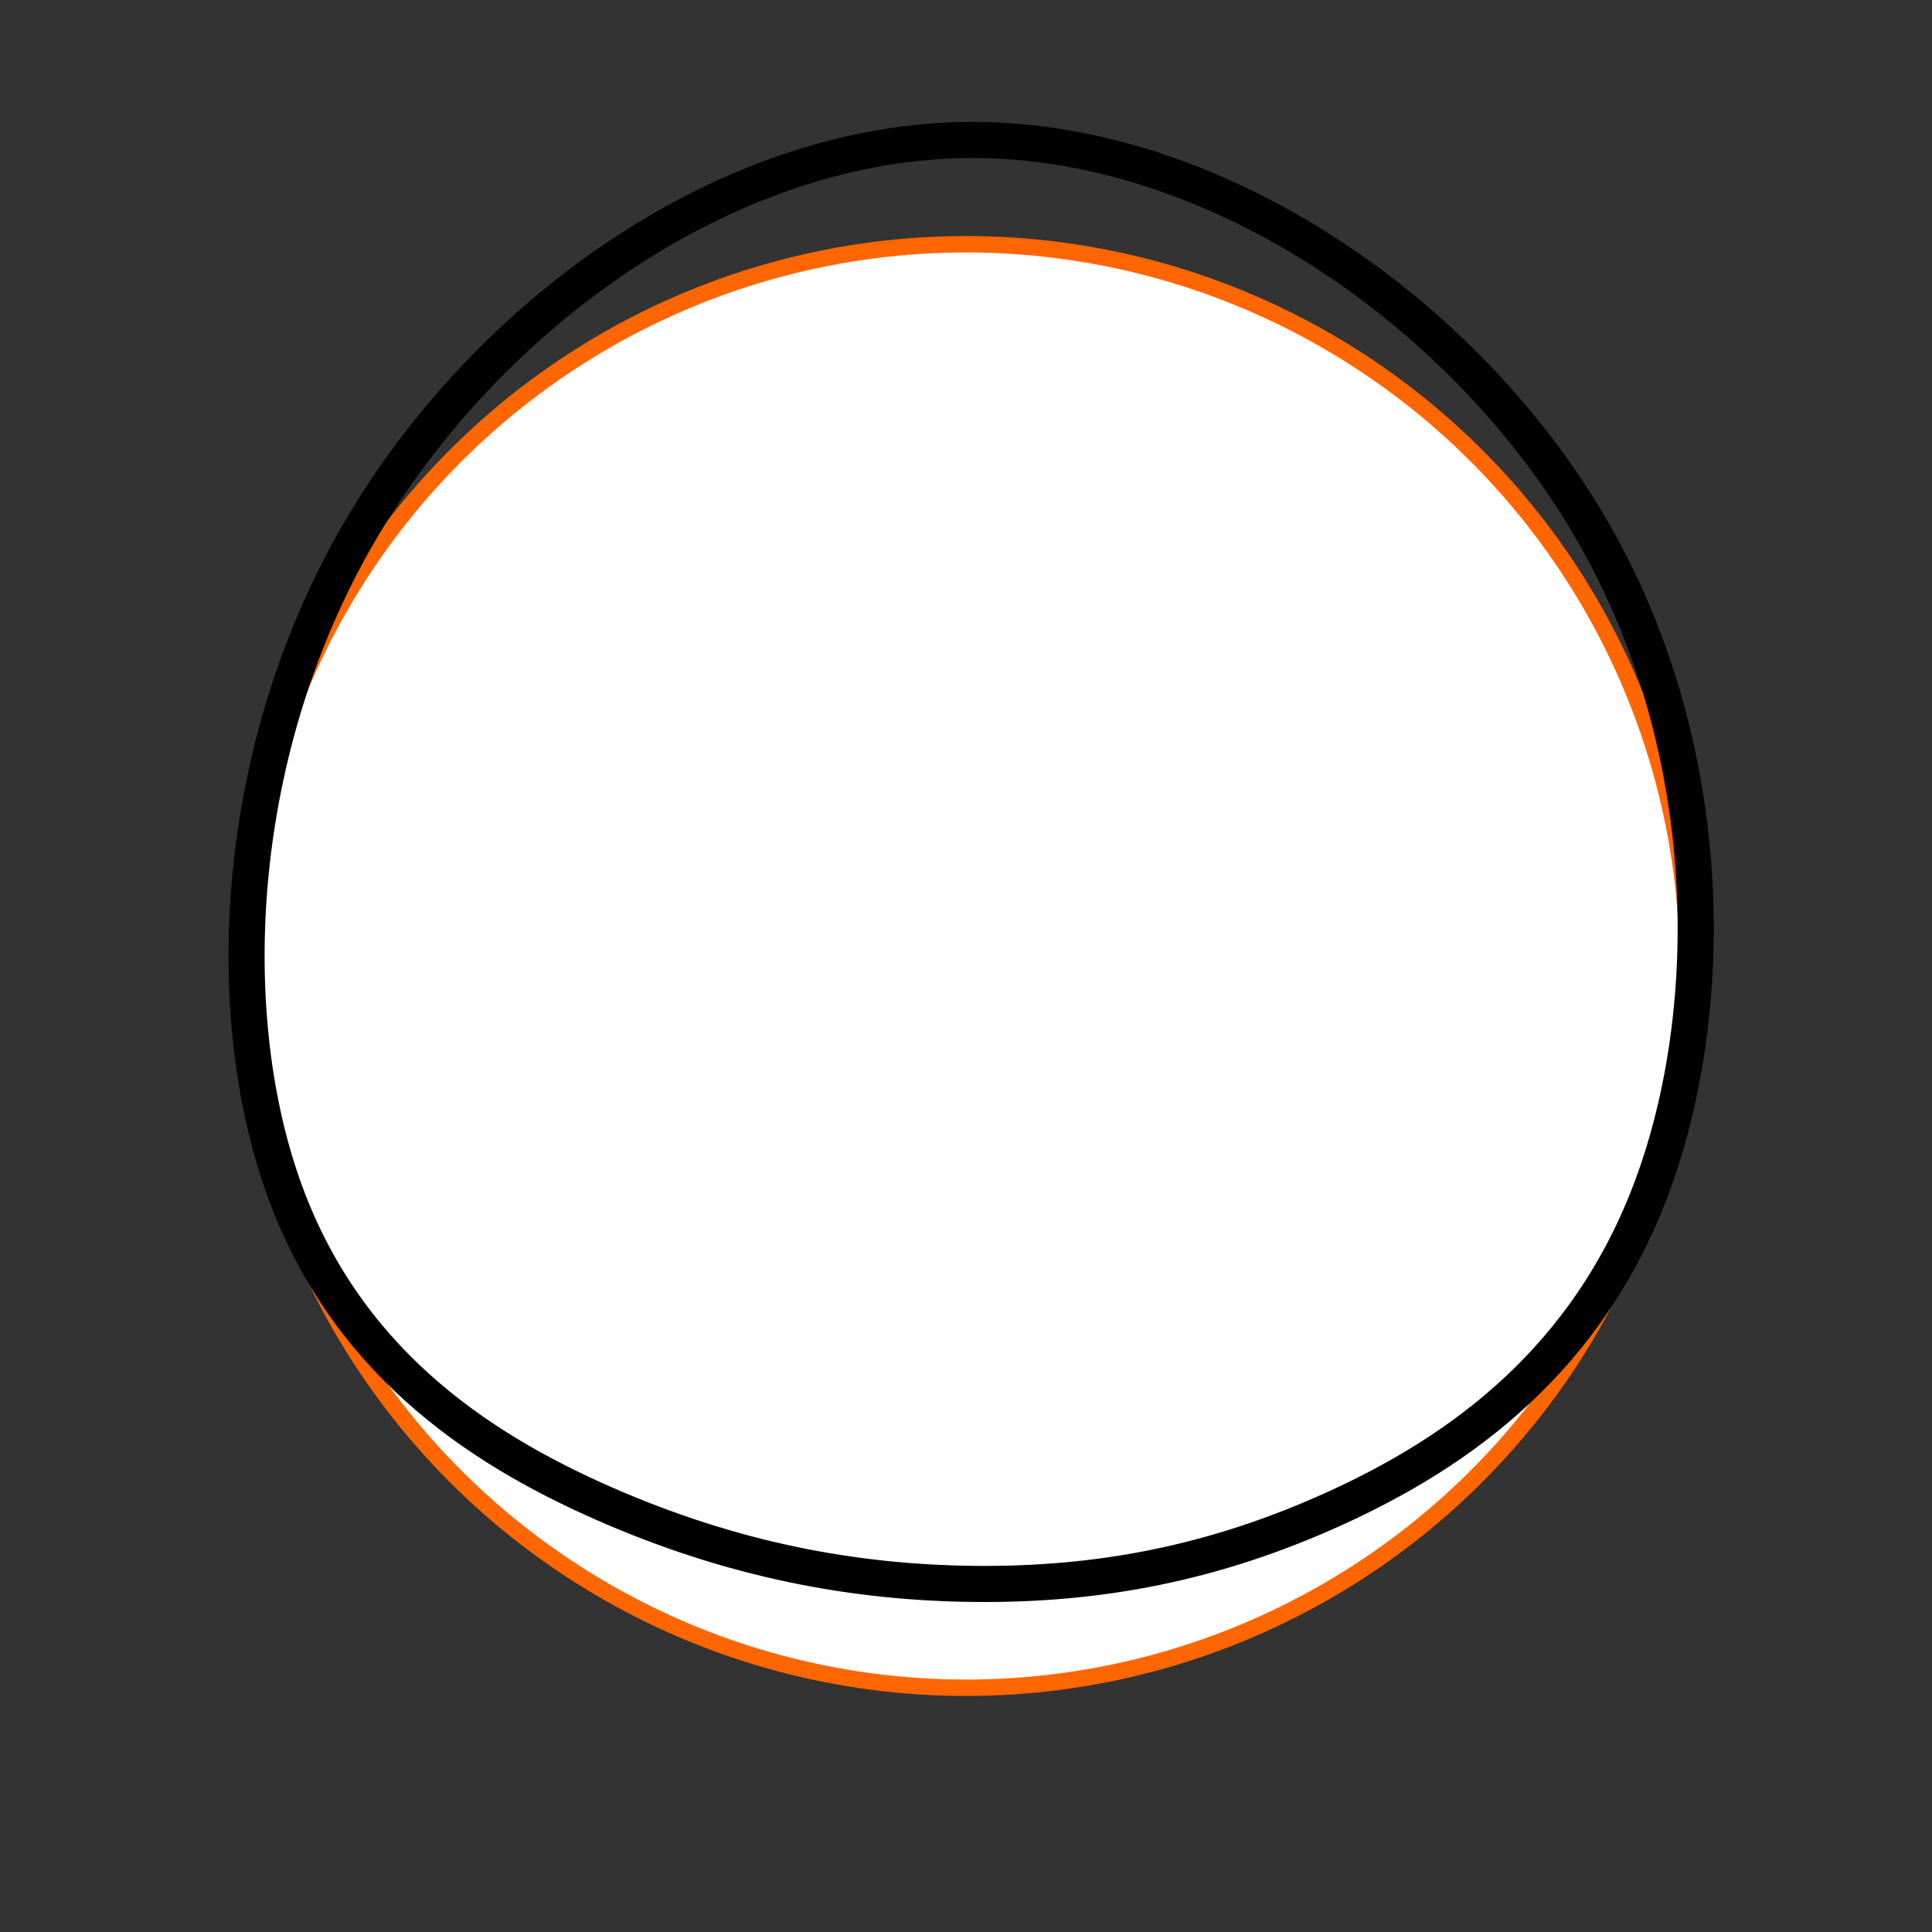
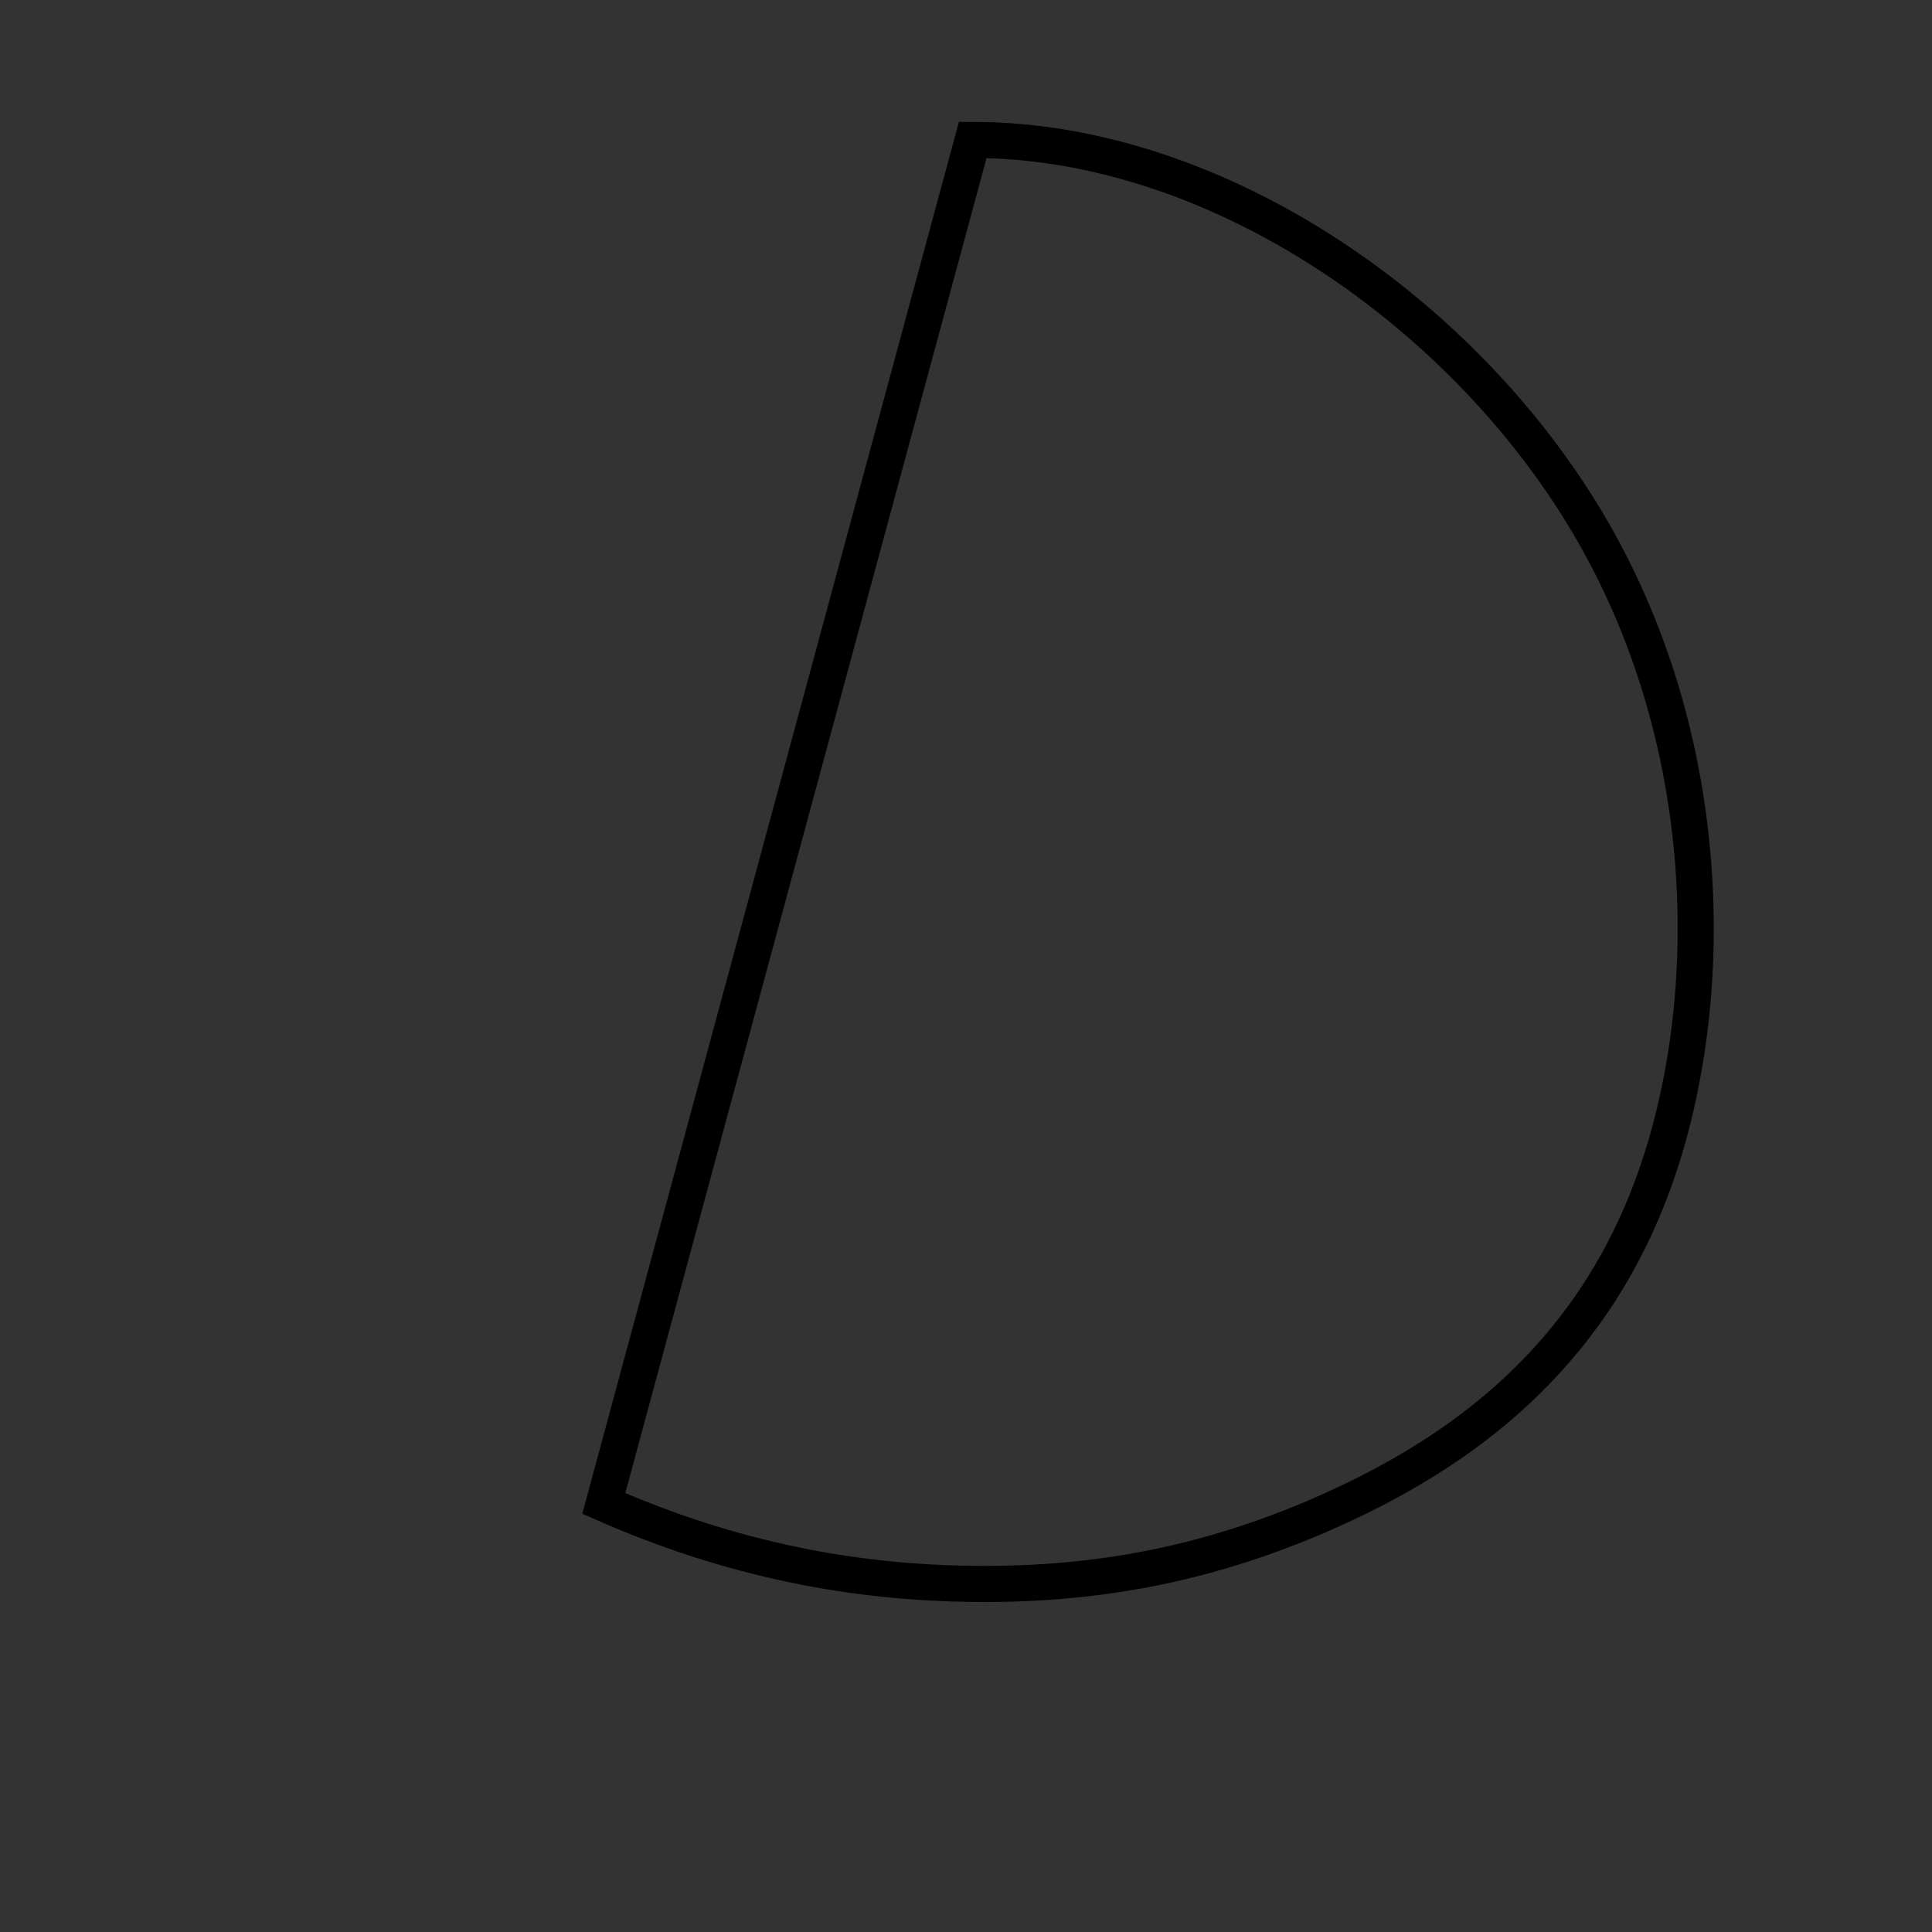
<svg xmlns="http://www.w3.org/2000/svg" xmlns:ns1="http://sodipodi.sourceforge.net/DTD/sodipodi-0.dtd" xmlns:ns2="http://www.inkscape.org/namespaces/inkscape" ns1:docname="gennsi-51-1.svg" ns2:version="1.0 (4035a4fb49, 2020-05-01)" id="svg988" version="1.1" viewBox="0 0 42.494 42.494" height="160.609" width="160.609">
  <rect x="0" y="0" width="42.494" height="42.494" fill="#333333" stroke="none" />
  <defs id="defs982">
    <ns2:path-effect only_selected="false" apply_with_weight="true" apply_no_weight="true" helper_size="0" steps="2" weight="33.333" lpeversion="1" is_visible="true" id="path-effect1633" effect="bspline" />
    <ns2:path-effect only_selected="false" apply_with_weight="true" apply_no_weight="true" helper_size="0" steps="2" weight="33.333" lpeversion="1" is_visible="true" id="path-effect1627" effect="bspline" />
    <ns2:path-effect only_selected="false" apply_with_weight="true" apply_no_weight="true" helper_size="0" steps="2" weight="33.333" lpeversion="1" is_visible="true" id="path-effect1622" effect="bspline" />
    <ns2:path-effect effect="bspline" id="path-effect1618" is_visible="true" lpeversion="1" weight="33.333" steps="2" helper_size="0" apply_no_weight="true" apply_with_weight="true" only_selected="false" />
    <ns2:path-effect only_selected="false" apply_with_weight="true" apply_no_weight="true" helper_size="0" steps="2" weight="33.333" lpeversion="1" is_visible="true" id="path-effect1599" effect="bspline" />
    <ns2:path-effect effect="bspline" id="path-effect1580" is_visible="true" lpeversion="1" weight="33.333" steps="2" helper_size="0" apply_no_weight="true" apply_with_weight="true" only_selected="false" />
    <ns2:path-effect only_selected="false" apply_with_weight="true" apply_no_weight="true" helper_size="0" steps="2" weight="33.333" lpeversion="1" is_visible="true" id="path-effect1576" effect="bspline" />
    <ns2:path-effect only_selected="false" apply_with_weight="true" apply_no_weight="true" helper_size="0" steps="2" weight="33.333" lpeversion="1" is_visible="true" id="path-effect1572" effect="bspline" />
    <ns2:path-effect only_selected="false" apply_with_weight="true" apply_no_weight="true" helper_size="0" steps="2" weight="33.333" lpeversion="1" is_visible="true" id="path-effect1565" effect="bspline" />
  </defs>
  <ns1:namedview fit-margin-bottom="0" fit-margin-right="0" fit-margin-left="0" fit-margin-top="0" units="px" ns2:window-maximized="0" ns2:window-y="8" ns2:window-x="238" ns2:window-height="1033" ns2:window-width="1457" showgrid="true" ns2:document-rotation="0" ns2:current-layer="layer1" ns2:document-units="px" ns2:cy="54.64223" ns2:cx="80.415295" ns2:zoom="3.4817099" ns2:pageshadow="2" ns2:pageopacity="0.0" borderopacity="1.0" bordercolor="#666666" pagecolor="#ffffff" id="base" ns2:snap-global="false">
    <ns2:grid originy="-113.69" originx="-317.42" id="grid1551" type="xygrid" />
  </ns1:namedview>
  <g style="display:inline" transform="translate(-71.387,-63.45)" id="layer1" ns2:groupmode="layer" ns2:label="レイヤー 1">
-     <circle r="15.875" cy="84.697" cx="92.634" id="path1567" style="display:inline;opacity:1;fill:#ffffff;stroke:#ff6600;stroke-width:0.361;stroke-miterlimit:4;stroke-dasharray:none;paint-order:markers stroke fill" />
-   </g>
+     </g>
  <g style="display:inline" ns2:label="レイヤー 6" id="layer6" ns2:groupmode="layer">
-     <path ns1:nodetypes="ccccccccc" ns2:original-d="m 21.297298,-0.77384366 c 5.504017,3.85255796 11.00766,7.70477396 16.511258,11.55687966 -0.01815,5.718565 -0.03657,11.436521 -0.05525,17.154558 -2.832892,1.998874 -5.665876,3.997362 -8.499296,5.995706 -2.574203,0.467805 -5.11113,0.928527 -7.723248,1.402592 -2.75545,-0.522018 -5.43211,-1.029318 -8.148641,-1.544389 C 10.46162,31.830637 7.5410286,29.869623 4.6199972,27.908227 4.8715987,22.198792 5.1229203,16.489438 5.3739926,10.779473 10.682133,6.9285547 15.989794,3.0775267 21.297298,-0.77384366 Z" ns2:path-effect="#path-effect1633" id="path1631" d="m 21.395,3.078 c 5.406,7.166e-4 10.91,3.853 13.652,8.638 2.743,4.785 2.724,10.503 1.298,14.362 -1.426,3.858 -4.259,5.857 -6.962,7.09 -2.704,1.233 -5.241,1.694 -7.924,1.67 -2.684,-0.024 -5.36,-0.531 -8.179,-1.769 C 10.462,31.831 7.541,29.87 6.206,26.034 4.871,22.199 5.123,16.489 7.902,11.709 10.682,6.928 15.99,3.077 21.395,3.078 Z" style="display:inline;opacity:1;fill:none;stroke:#000000;stroke-width:0.794;stroke-miterlimit:4;stroke-dasharray:none;paint-order:markers stroke fill" />
+     <path ns1:nodetypes="ccccccccc" ns2:original-d="m 21.297298,-0.77384366 c 5.504017,3.85255796 11.00766,7.70477396 16.511258,11.55687966 -0.01815,5.718565 -0.03657,11.436521 -0.05525,17.154558 -2.832892,1.998874 -5.665876,3.997362 -8.499296,5.995706 -2.574203,0.467805 -5.11113,0.928527 -7.723248,1.402592 -2.75545,-0.522018 -5.43211,-1.029318 -8.148641,-1.544389 C 10.46162,31.830637 7.5410286,29.869623 4.6199972,27.908227 4.8715987,22.198792 5.1229203,16.489438 5.3739926,10.779473 10.682133,6.9285547 15.989794,3.0775267 21.297298,-0.77384366 Z" ns2:path-effect="#path-effect1633" id="path1631" d="m 21.395,3.078 c 5.406,7.166e-4 10.91,3.853 13.652,8.638 2.743,4.785 2.724,10.503 1.298,14.362 -1.426,3.858 -4.259,5.857 -6.962,7.09 -2.704,1.233 -5.241,1.694 -7.924,1.67 -2.684,-0.024 -5.36,-0.531 -8.179,-1.769 Z" style="display:inline;opacity:1;fill:none;stroke:#000000;stroke-width:0.794;stroke-miterlimit:4;stroke-dasharray:none;paint-order:markers stroke fill" />
  </g>
</svg>